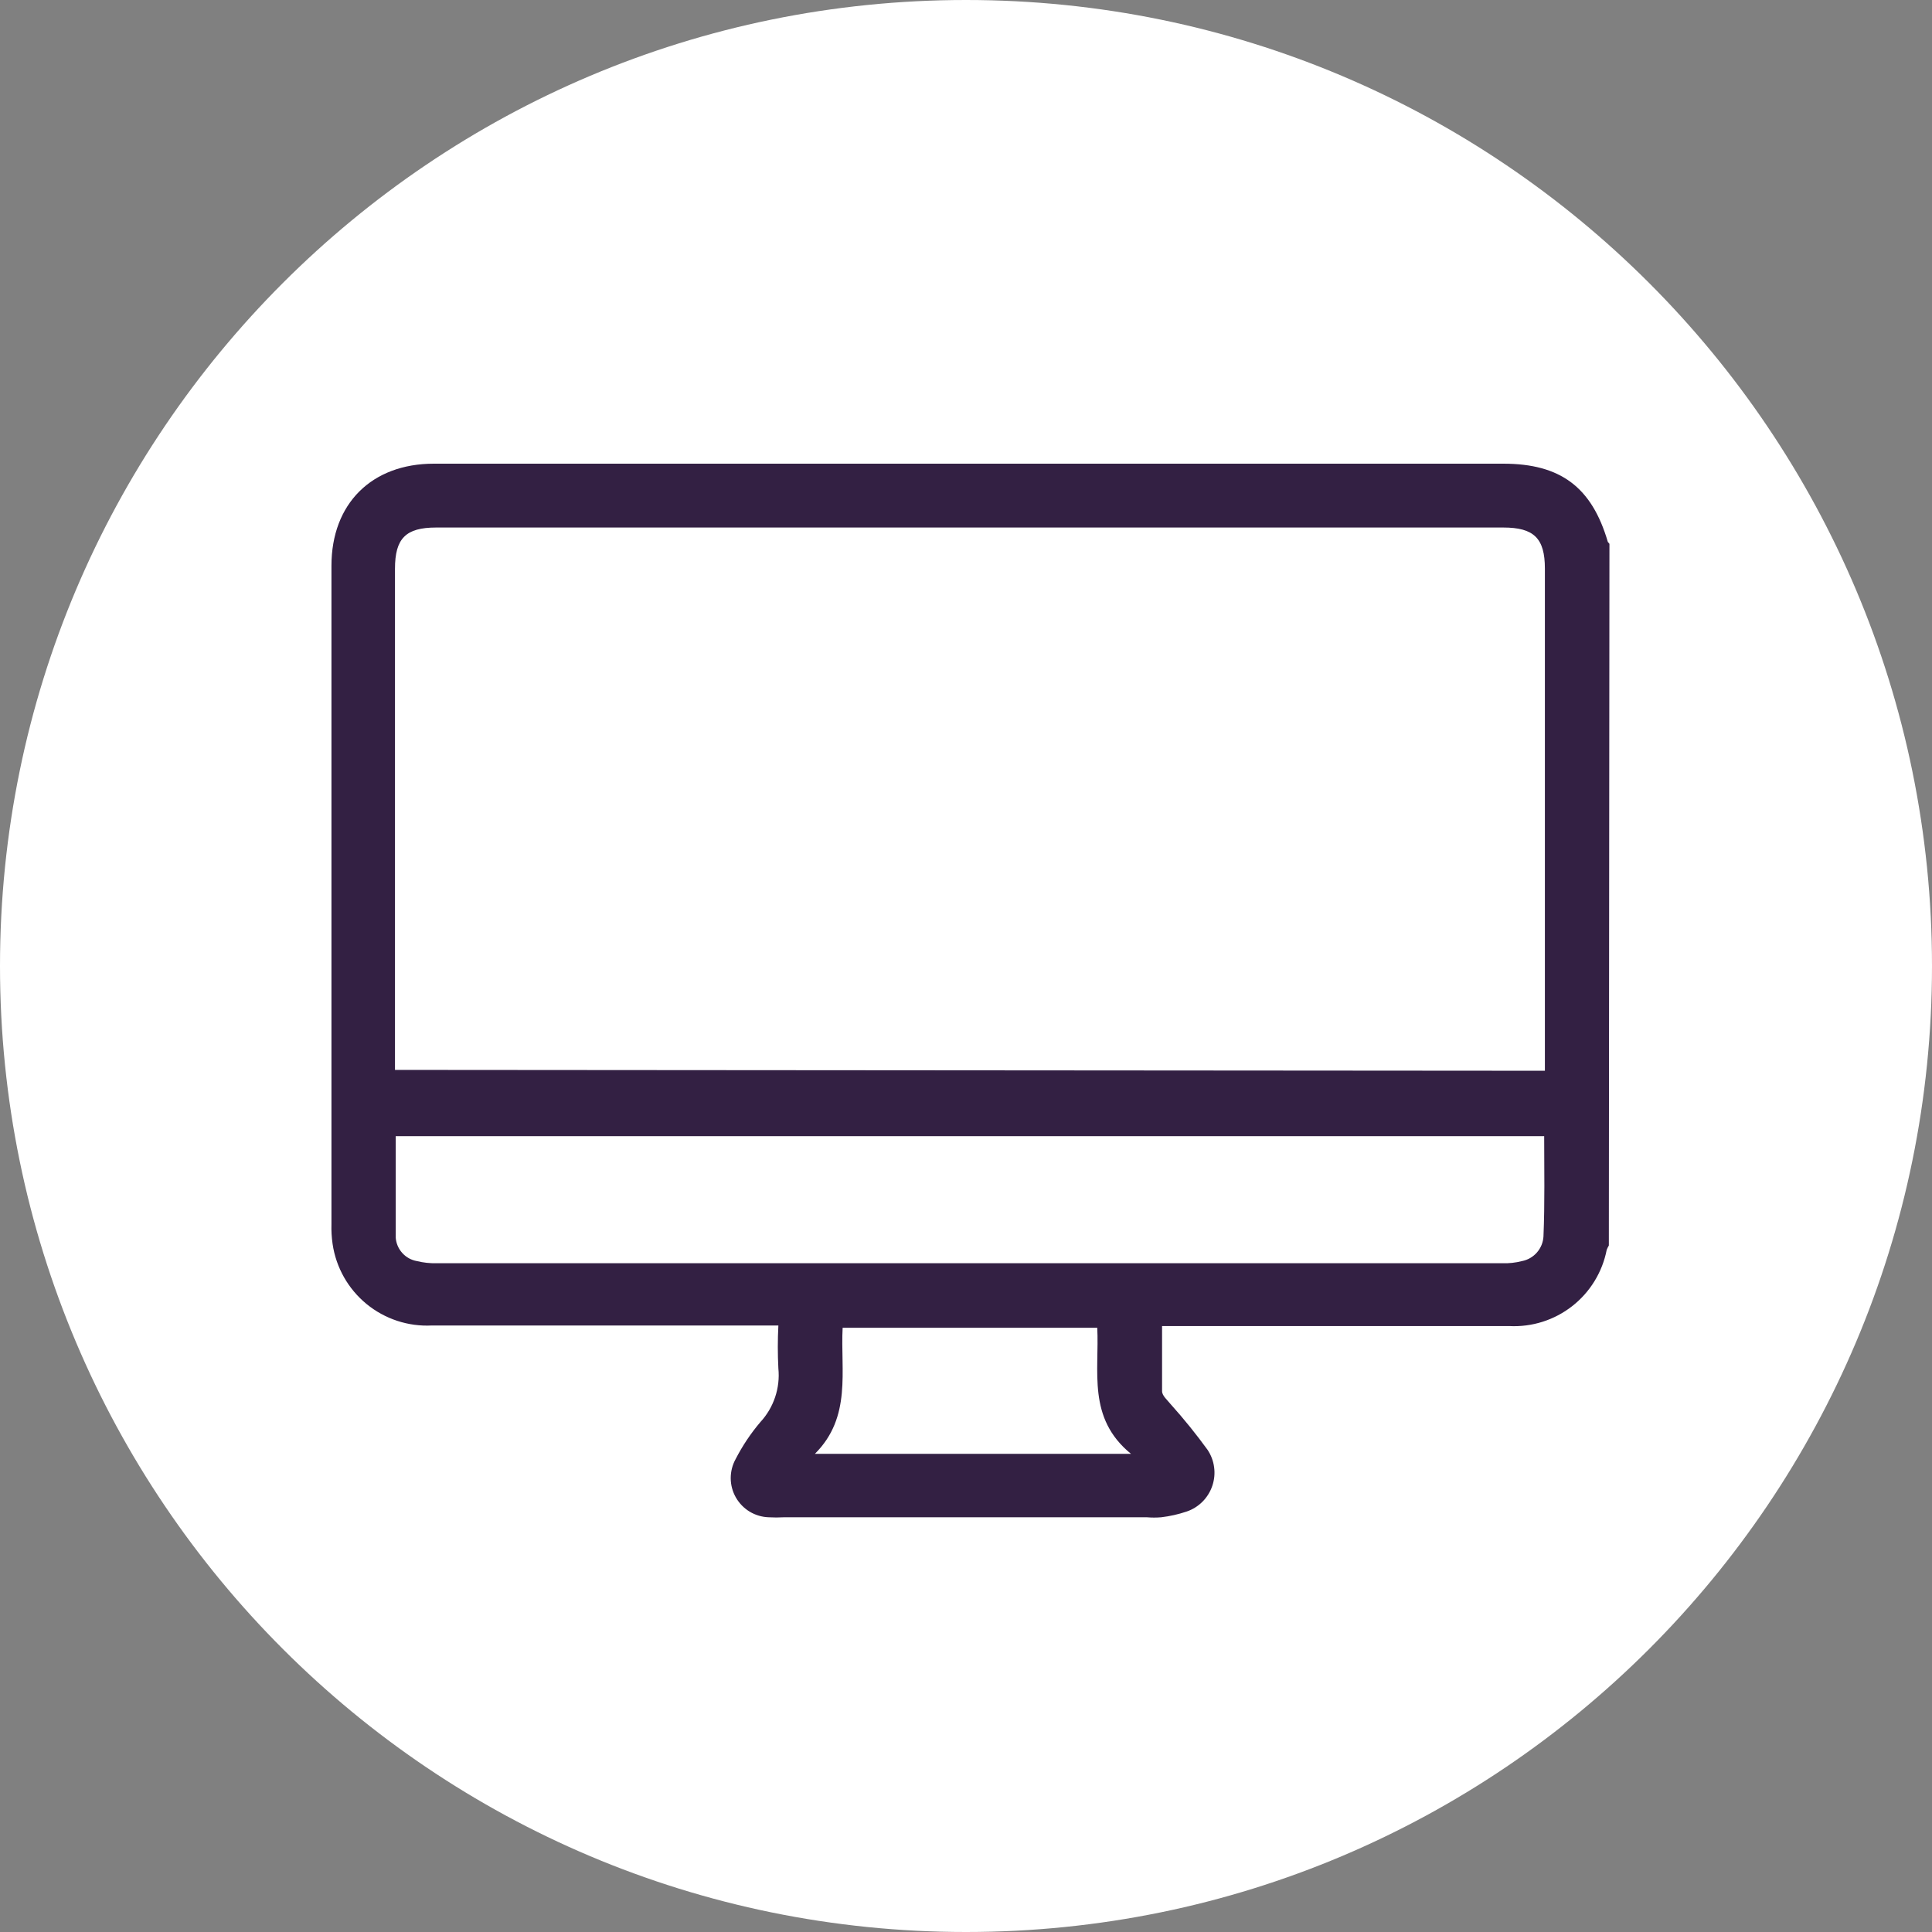
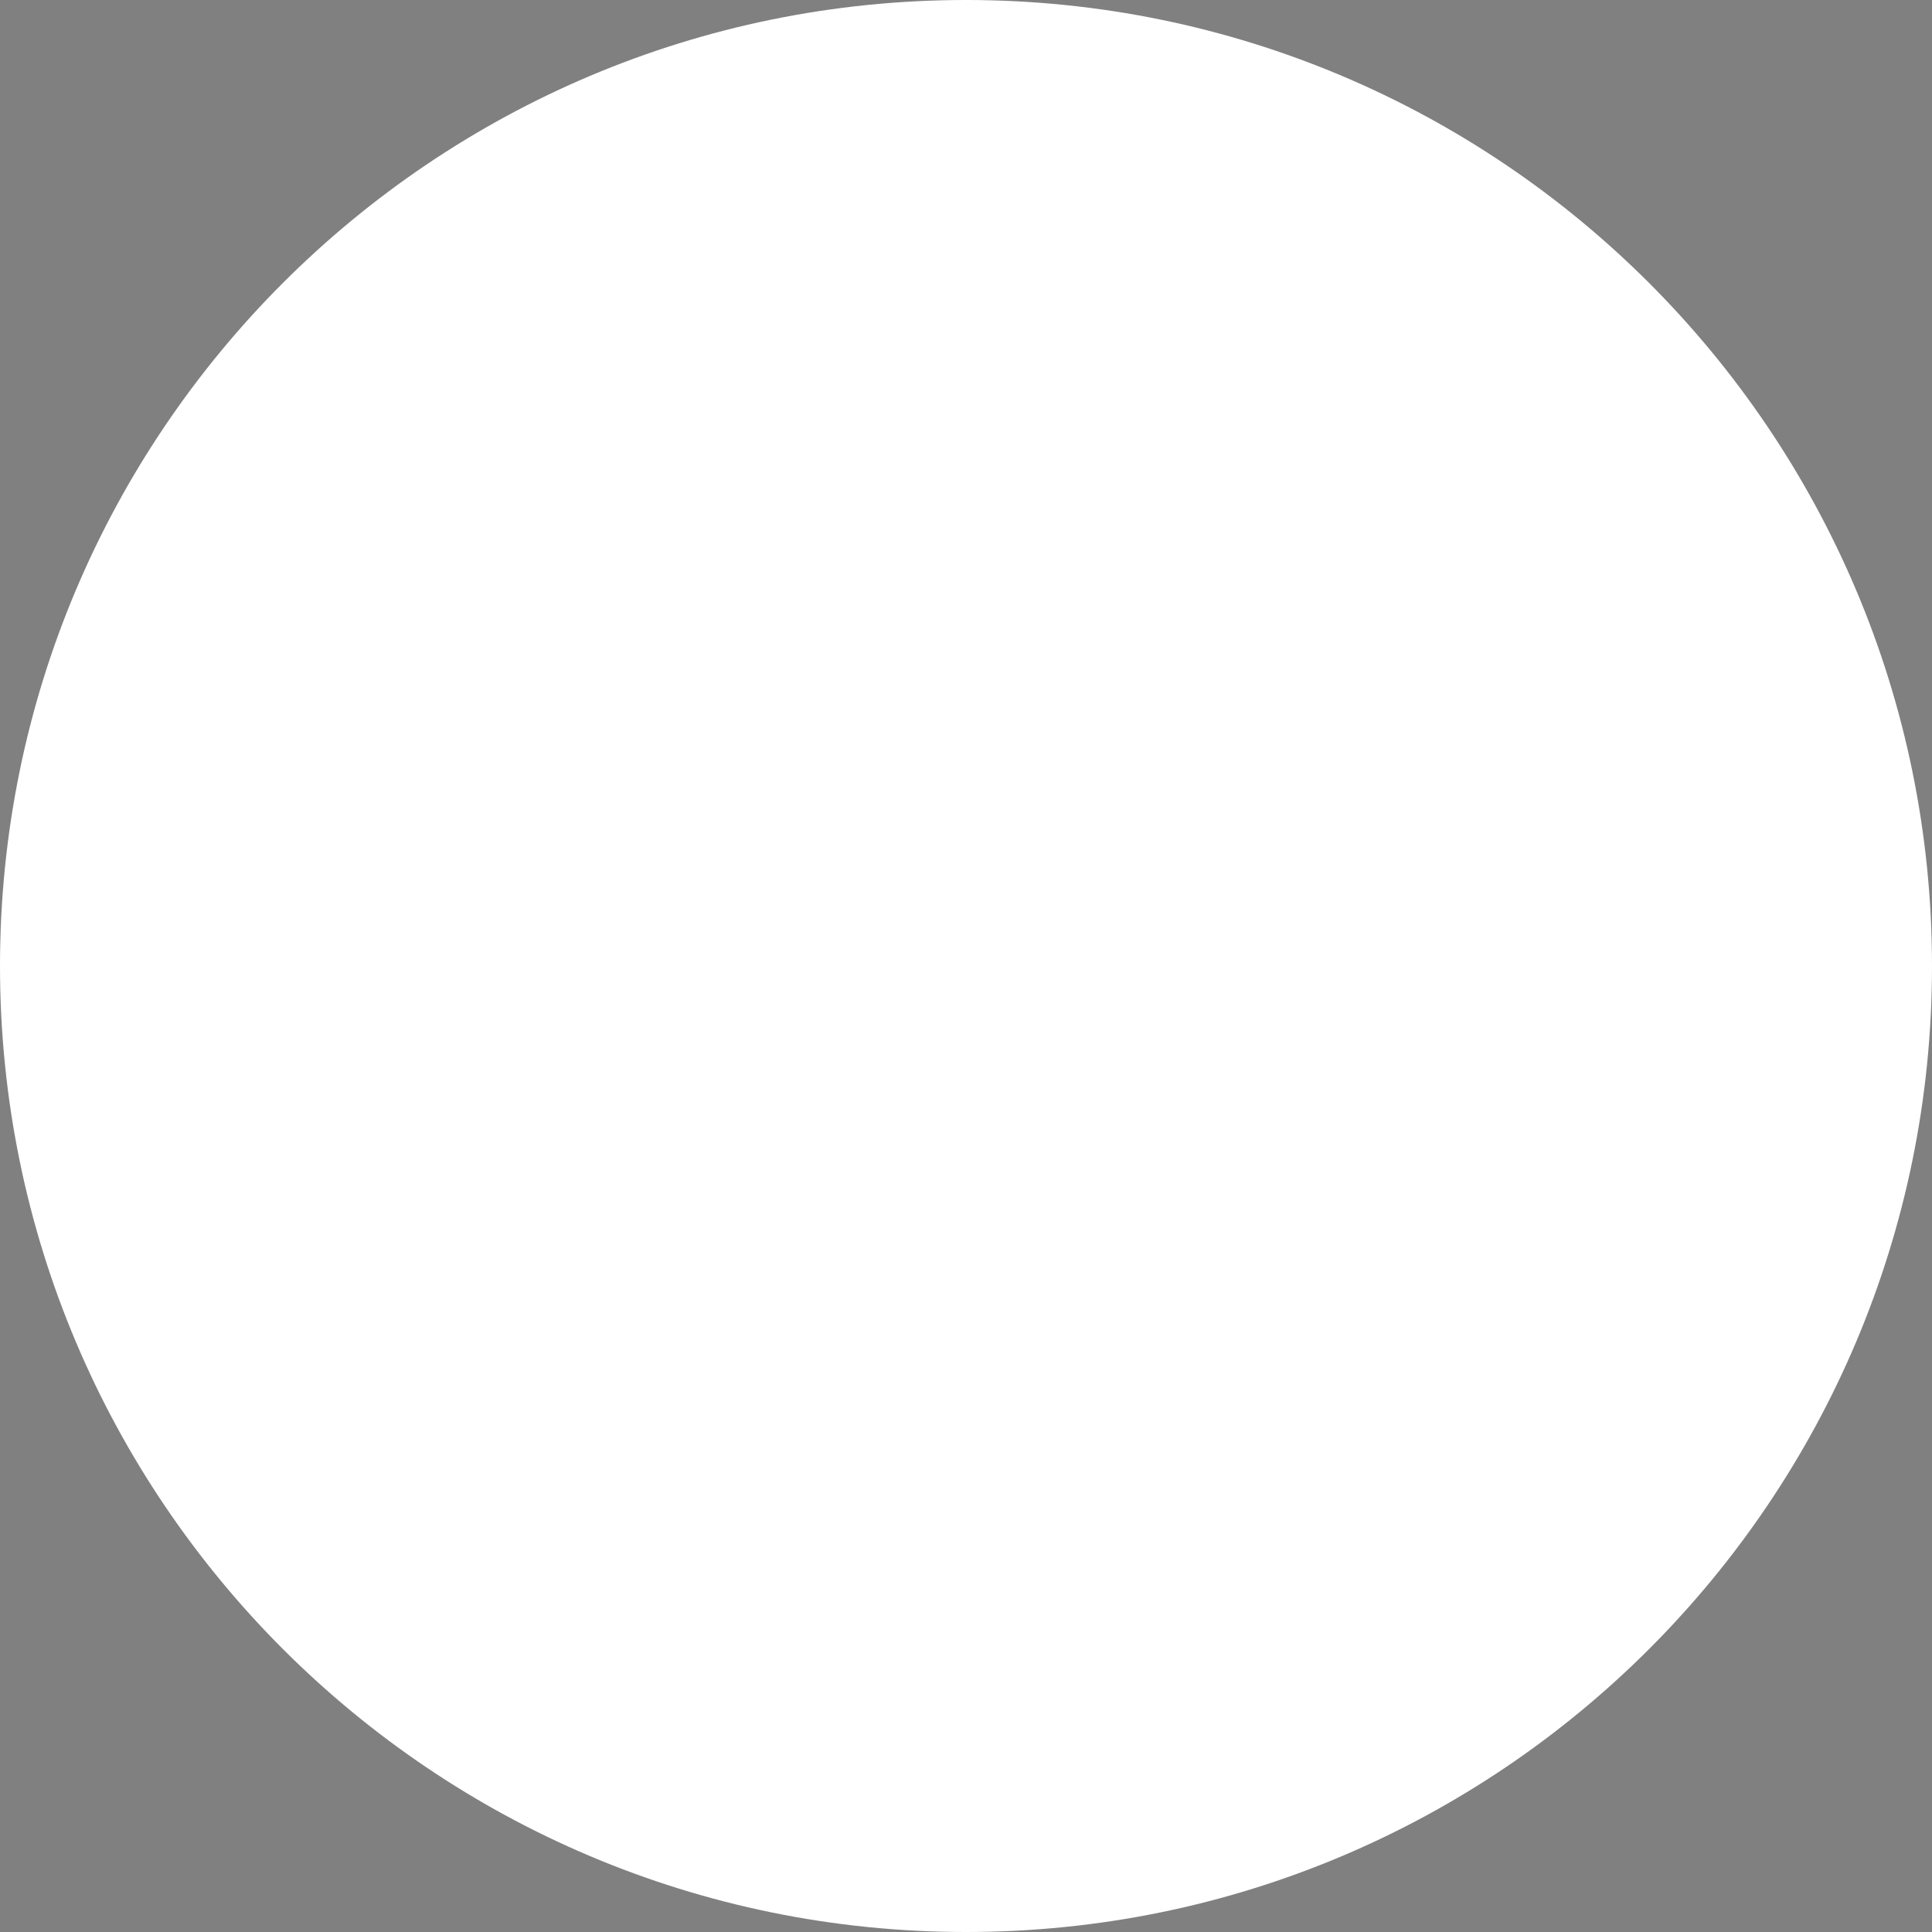
<svg xmlns="http://www.w3.org/2000/svg" width="68" height="68" viewBox="0 0 68 68" fill="none">
  <rect x="0" y="0" width="68" height="68" fill="#808080" stroke="none" />
  <g clip-path="url(#clip0_279_14168)">
    <path d="M34 68C52.778 68 68 52.778 68 34C68 15.222 52.778 0 34 0C15.222 0 0 15.222 0 34C0 52.778 15.222 68 34 68Z" fill="white" />
-     <path d="M56.626 43.837C56.597 43.886 56.572 43.936 56.551 43.989C56.398 44.774 55.967 45.478 55.337 45.971C54.707 46.464 53.92 46.714 53.121 46.673C50.209 46.673 47.298 46.673 44.381 46.673H40.901C40.901 47.459 40.901 48.215 40.901 48.965C40.901 49.126 41.092 49.282 41.208 49.428C41.667 49.939 42.099 50.474 42.503 51.03C42.626 51.215 42.705 51.425 42.733 51.644C42.763 51.864 42.74 52.087 42.669 52.297C42.598 52.507 42.48 52.697 42.324 52.854C42.167 53.011 41.977 53.13 41.767 53.201C41.476 53.299 41.176 53.367 40.871 53.403C40.703 53.417 40.535 53.417 40.367 53.403H27.588C27.412 53.413 27.235 53.413 27.059 53.403C26.823 53.396 26.592 53.328 26.389 53.207C26.187 53.085 26.019 52.913 25.901 52.708C25.784 52.503 25.721 52.271 25.719 52.034C25.718 51.798 25.776 51.565 25.89 51.358C26.13 50.891 26.422 50.453 26.762 50.053C26.995 49.801 27.172 49.502 27.281 49.177C27.391 48.851 27.43 48.506 27.396 48.164C27.37 47.661 27.37 47.157 27.396 46.653H15.202C14.366 46.696 13.545 46.425 12.898 45.894C12.252 45.363 11.827 44.61 11.706 43.782C11.672 43.55 11.659 43.316 11.666 43.082C11.666 35.358 11.666 27.635 11.666 19.912C11.666 17.73 13.081 16.32 15.272 16.32H52.909C54.924 16.32 56.027 17.146 56.591 19.075C56.591 19.075 56.631 19.121 56.647 19.141L56.626 43.837ZM54.375 37.687V20.012C54.375 18.944 53.987 18.567 52.909 18.567H15.353C14.28 18.567 13.902 18.949 13.902 20.022V37.184C13.902 37.34 13.902 37.496 13.902 37.657L54.375 37.687ZM54.35 39.989H13.928C13.928 41.198 13.928 42.382 13.928 43.56C13.942 43.761 14.024 43.952 14.159 44.101C14.293 44.251 14.475 44.351 14.673 44.386C14.9 44.442 15.134 44.467 15.368 44.462H52.874C53.108 44.47 53.342 44.444 53.569 44.386C53.773 44.346 53.958 44.24 54.095 44.083C54.232 43.926 54.313 43.728 54.325 43.52C54.375 42.336 54.35 41.168 54.35 39.969V39.989ZM38.619 46.734H29.658C29.578 48.245 29.986 49.872 28.681 51.171H39.808C38.256 49.907 38.7 48.265 38.619 46.714V46.734Z" fill="#332043" />
  </g>
  <defs>
    <clipPath id="clip0_279_14168">
      <rect width="68" height="68" fill="white" />
    </clipPath>
  </defs>
</svg>